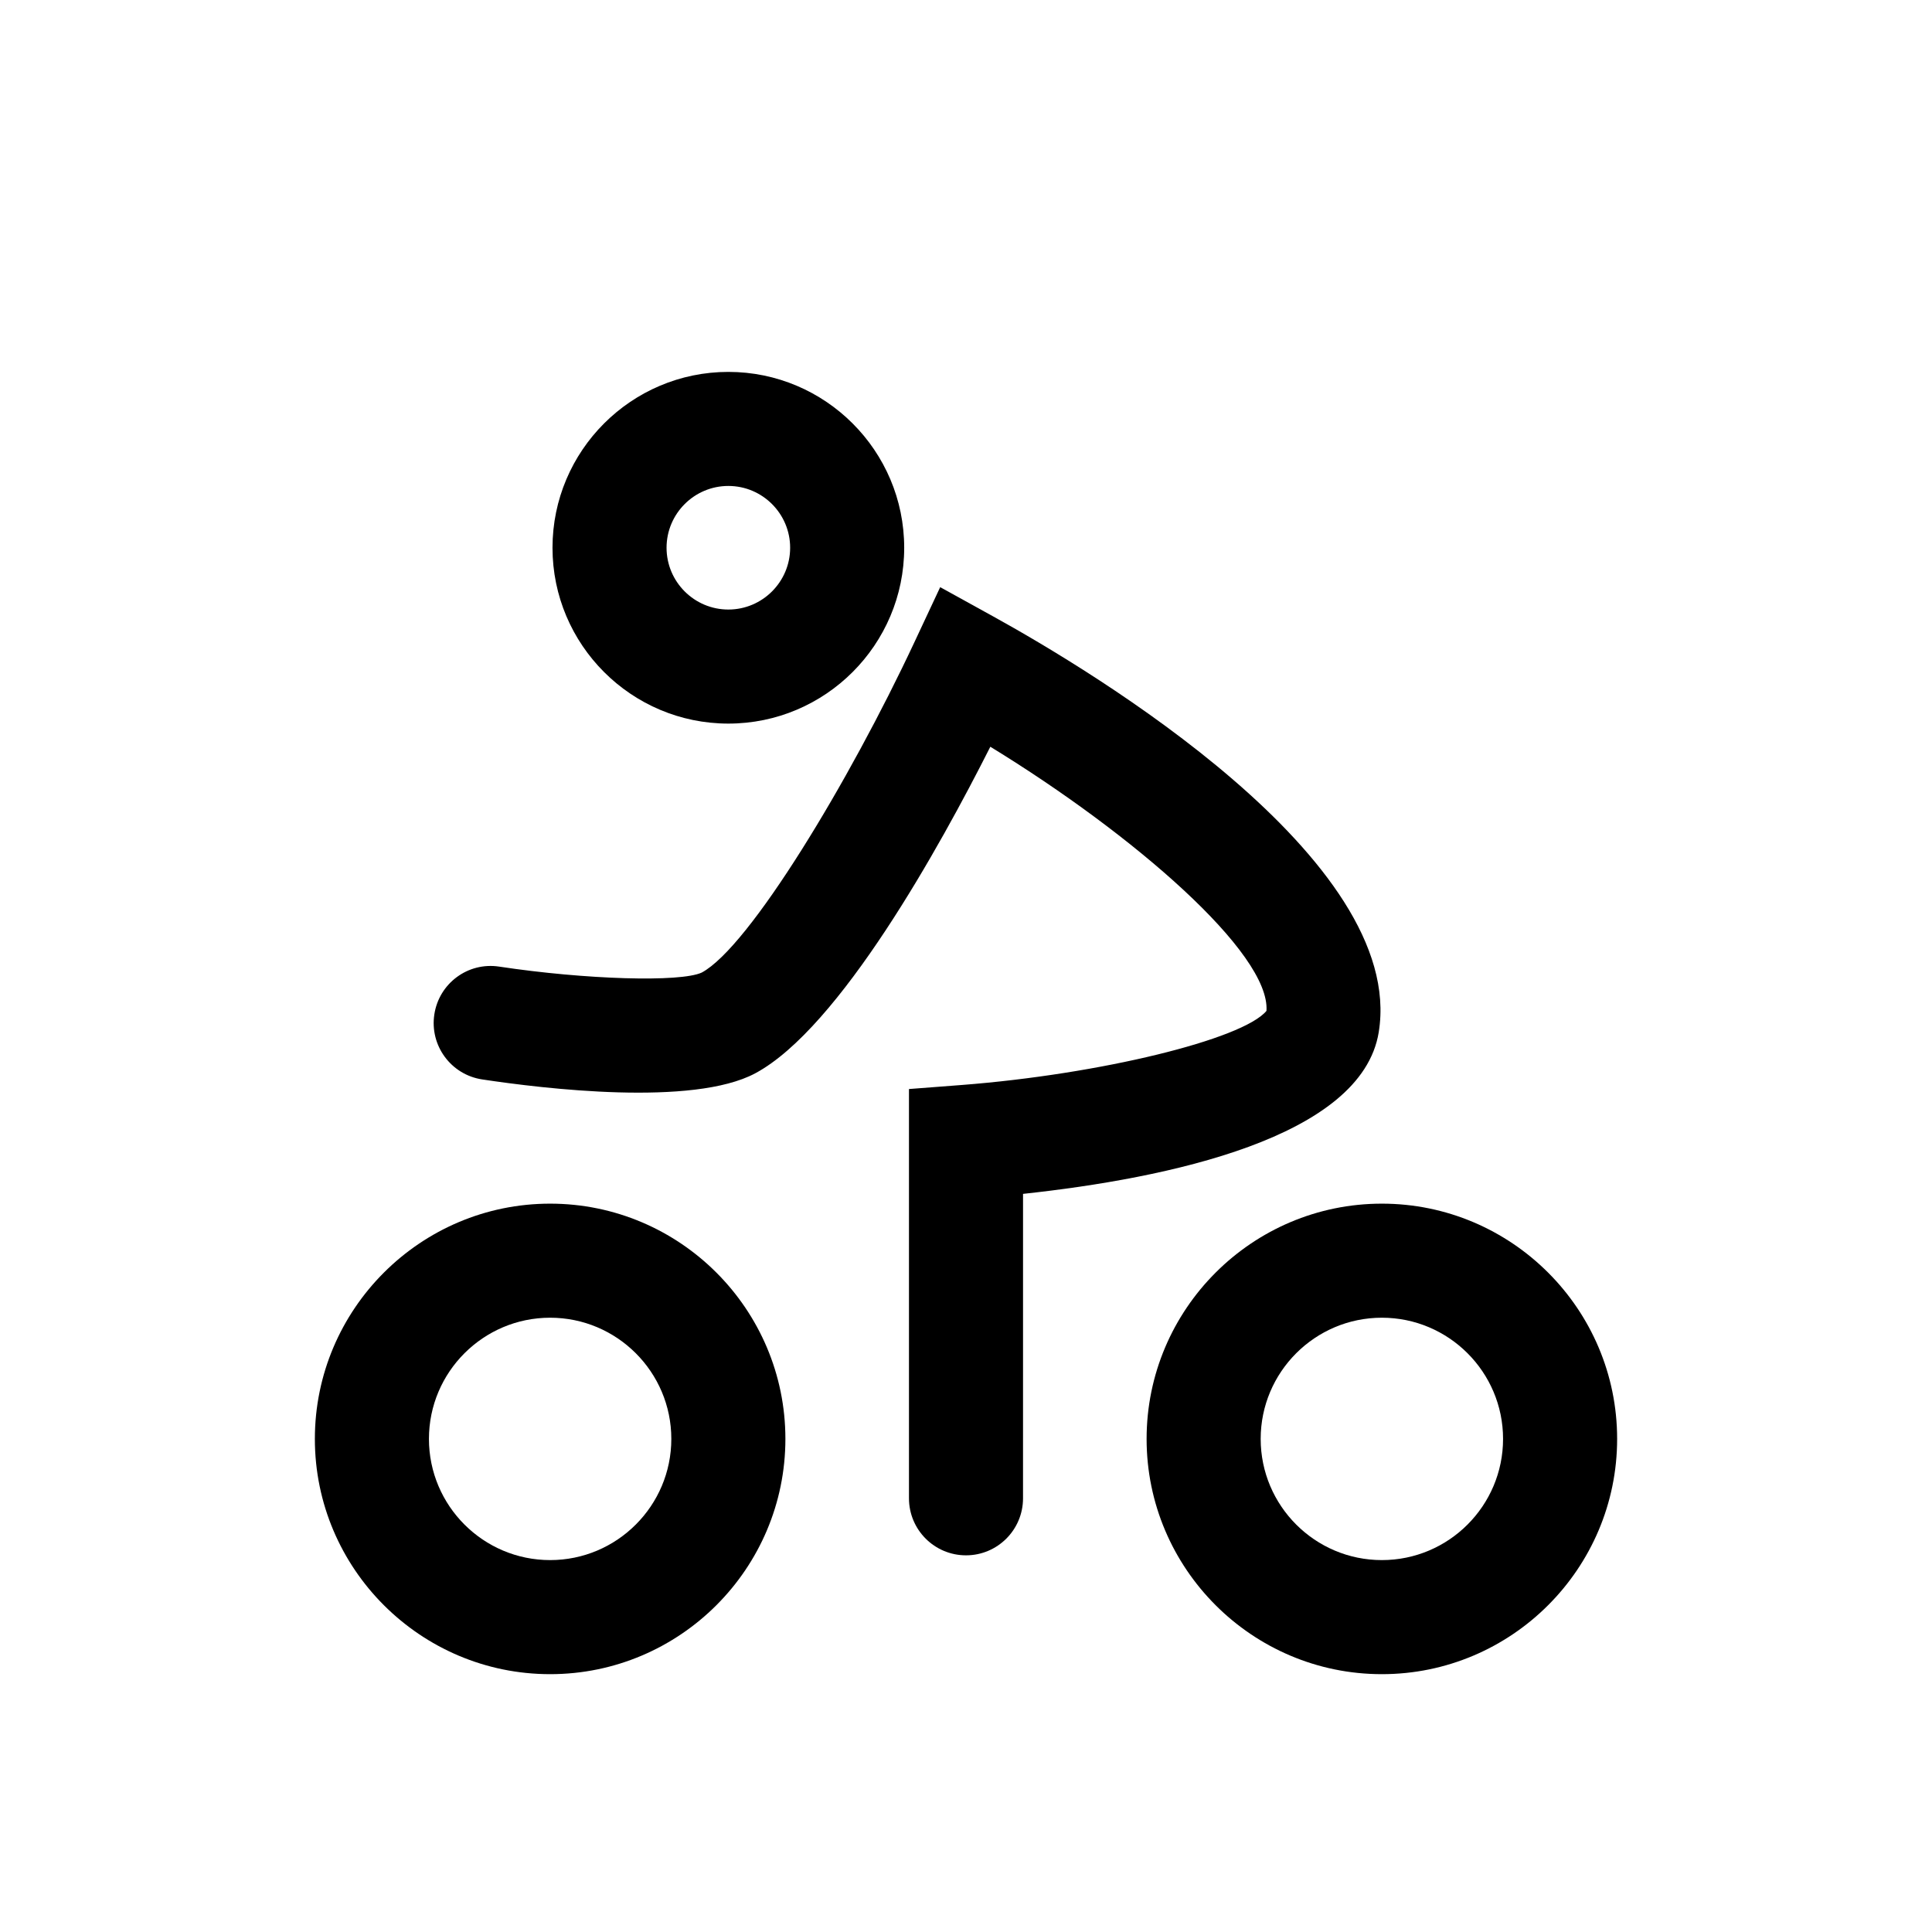
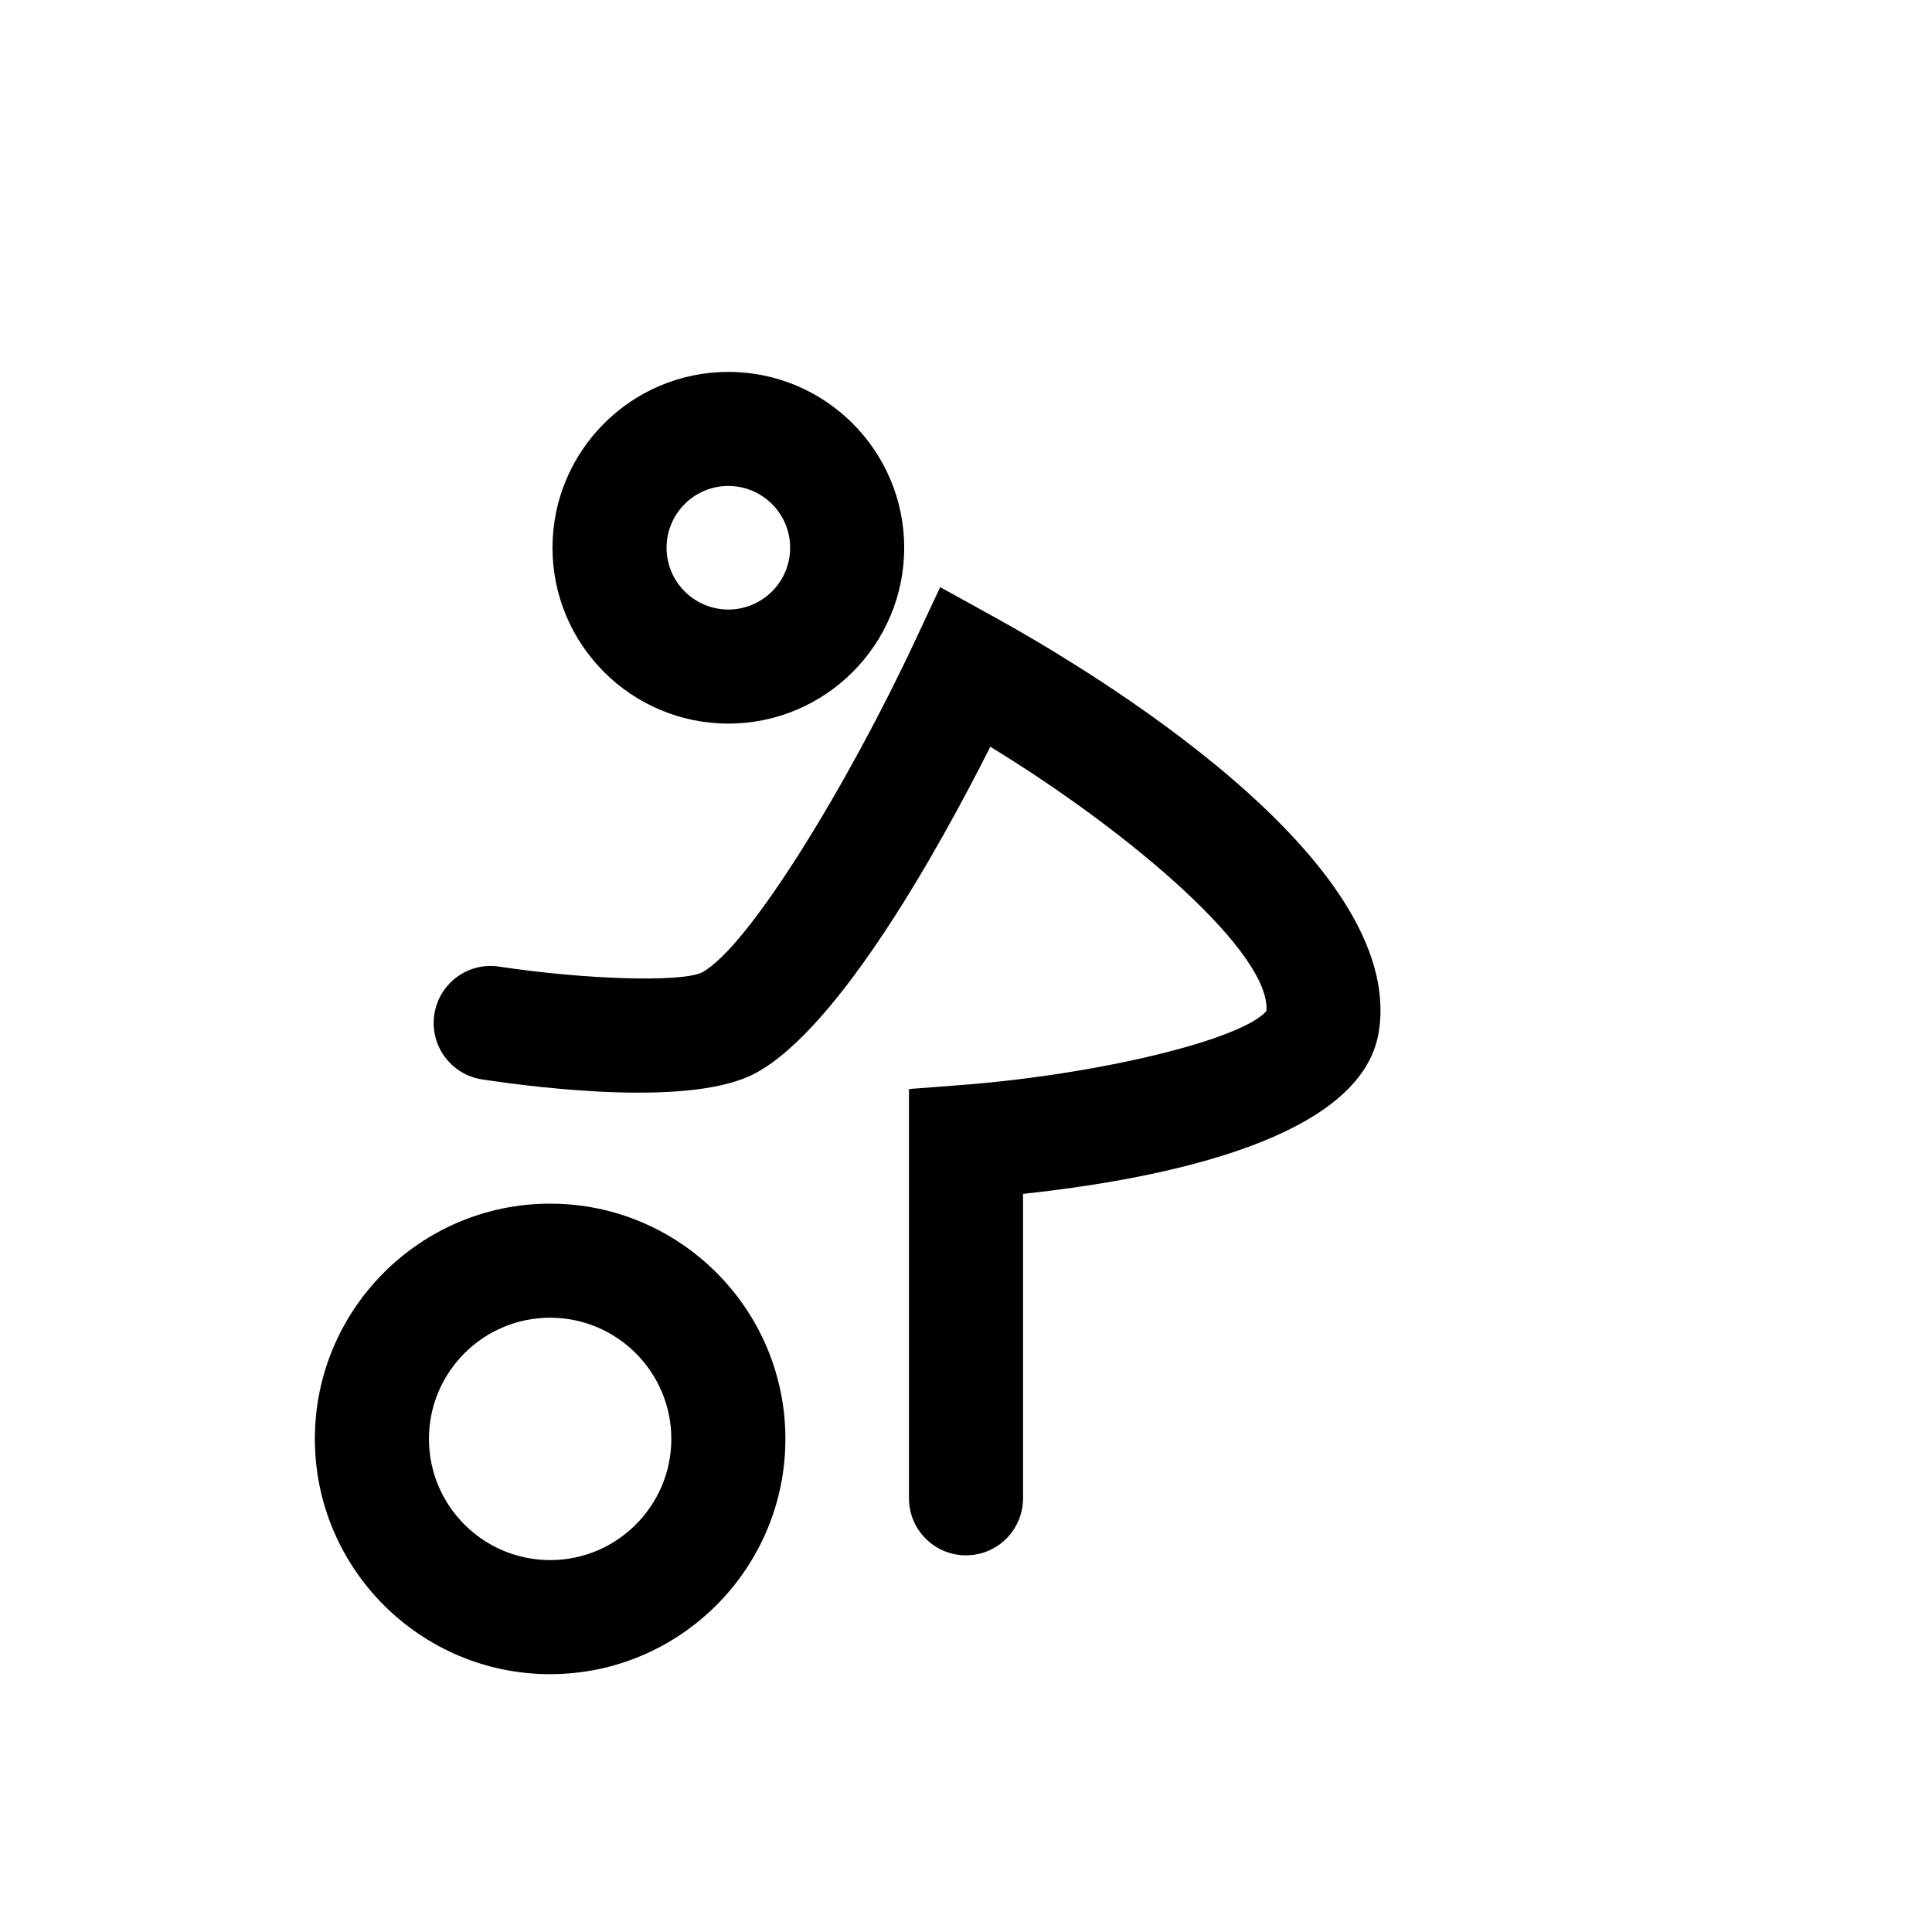
<svg xmlns="http://www.w3.org/2000/svg" fill="#000000" width="800px" height="800px" version="1.1" viewBox="144 144 512 512">
  <g>
    <path d="m289.79 462.98c-34.379 0-62.348 27.973-62.348 62.348 0.004 34.371 27.969 62.344 62.348 62.344 34.383 0 62.348-27.973 62.348-62.348s-27.965-62.344-62.348-62.344zm0 94.461c-17.707 0-32.117-14.402-32.117-32.117 0-17.715 14.41-32.117 32.117-32.117 17.707 0 32.117 14.402 32.117 32.117 0 17.715-14.406 32.117-32.117 32.117z" />
-     <path d="m510.21 462.98c-34.375 0-62.348 27.973-62.348 62.348 0 34.371 27.973 62.344 62.348 62.344s62.348-27.973 62.348-62.348-27.973-62.344-62.348-62.344zm0 94.461c-17.715 0-32.117-14.402-32.117-32.117 0-17.715 14.402-32.117 32.117-32.117 17.715 0 32.117 14.402 32.117 32.117 0 17.715-14.402 32.117-32.117 32.117z" />
    <path d="m509.38 417.53c7.43-45.801-76.258-95.863-102.08-110.12l-14.141-7.805-6.852 14.629c-17.227 36.805-43.695 80.734-56.348 87.512-5.684 2.609-30.758 1.875-53.66-1.582-8.277-1.266-15.957 4.434-17.199 12.688-1.25 8.254 4.43 15.957 12.68 17.207 16.246 2.453 55.836 7.227 72.367-1.621 22.359-11.965 49.027-60.234 62.301-86.543 38.059 23.285 74.215 54.734 73.18 69.996-6.266 7.562-44.184 16.828-80.789 19.645l-13.953 1.07v108.46c0 8.348 6.766 15.113 15.113 15.113s15.113-6.766 15.113-15.113l0.004-80.676c38.258-4.117 89.727-14.859 94.266-42.859z" />
    <path d="m337.02 335.76c25.699 0 46.602-20.902 46.602-46.602 0-25.699-20.902-46.602-46.602-46.602-25.699 0-46.602 20.902-46.602 46.602 0 25.699 20.902 46.602 46.602 46.602zm0-62.977c9.027 0 16.375 7.344 16.375 16.375 0 9.027-7.344 16.375-16.375 16.375-9.027 0-16.375-7.344-16.375-16.375 0-9.027 7.344-16.375 16.375-16.375z" />
  </g>
</svg>